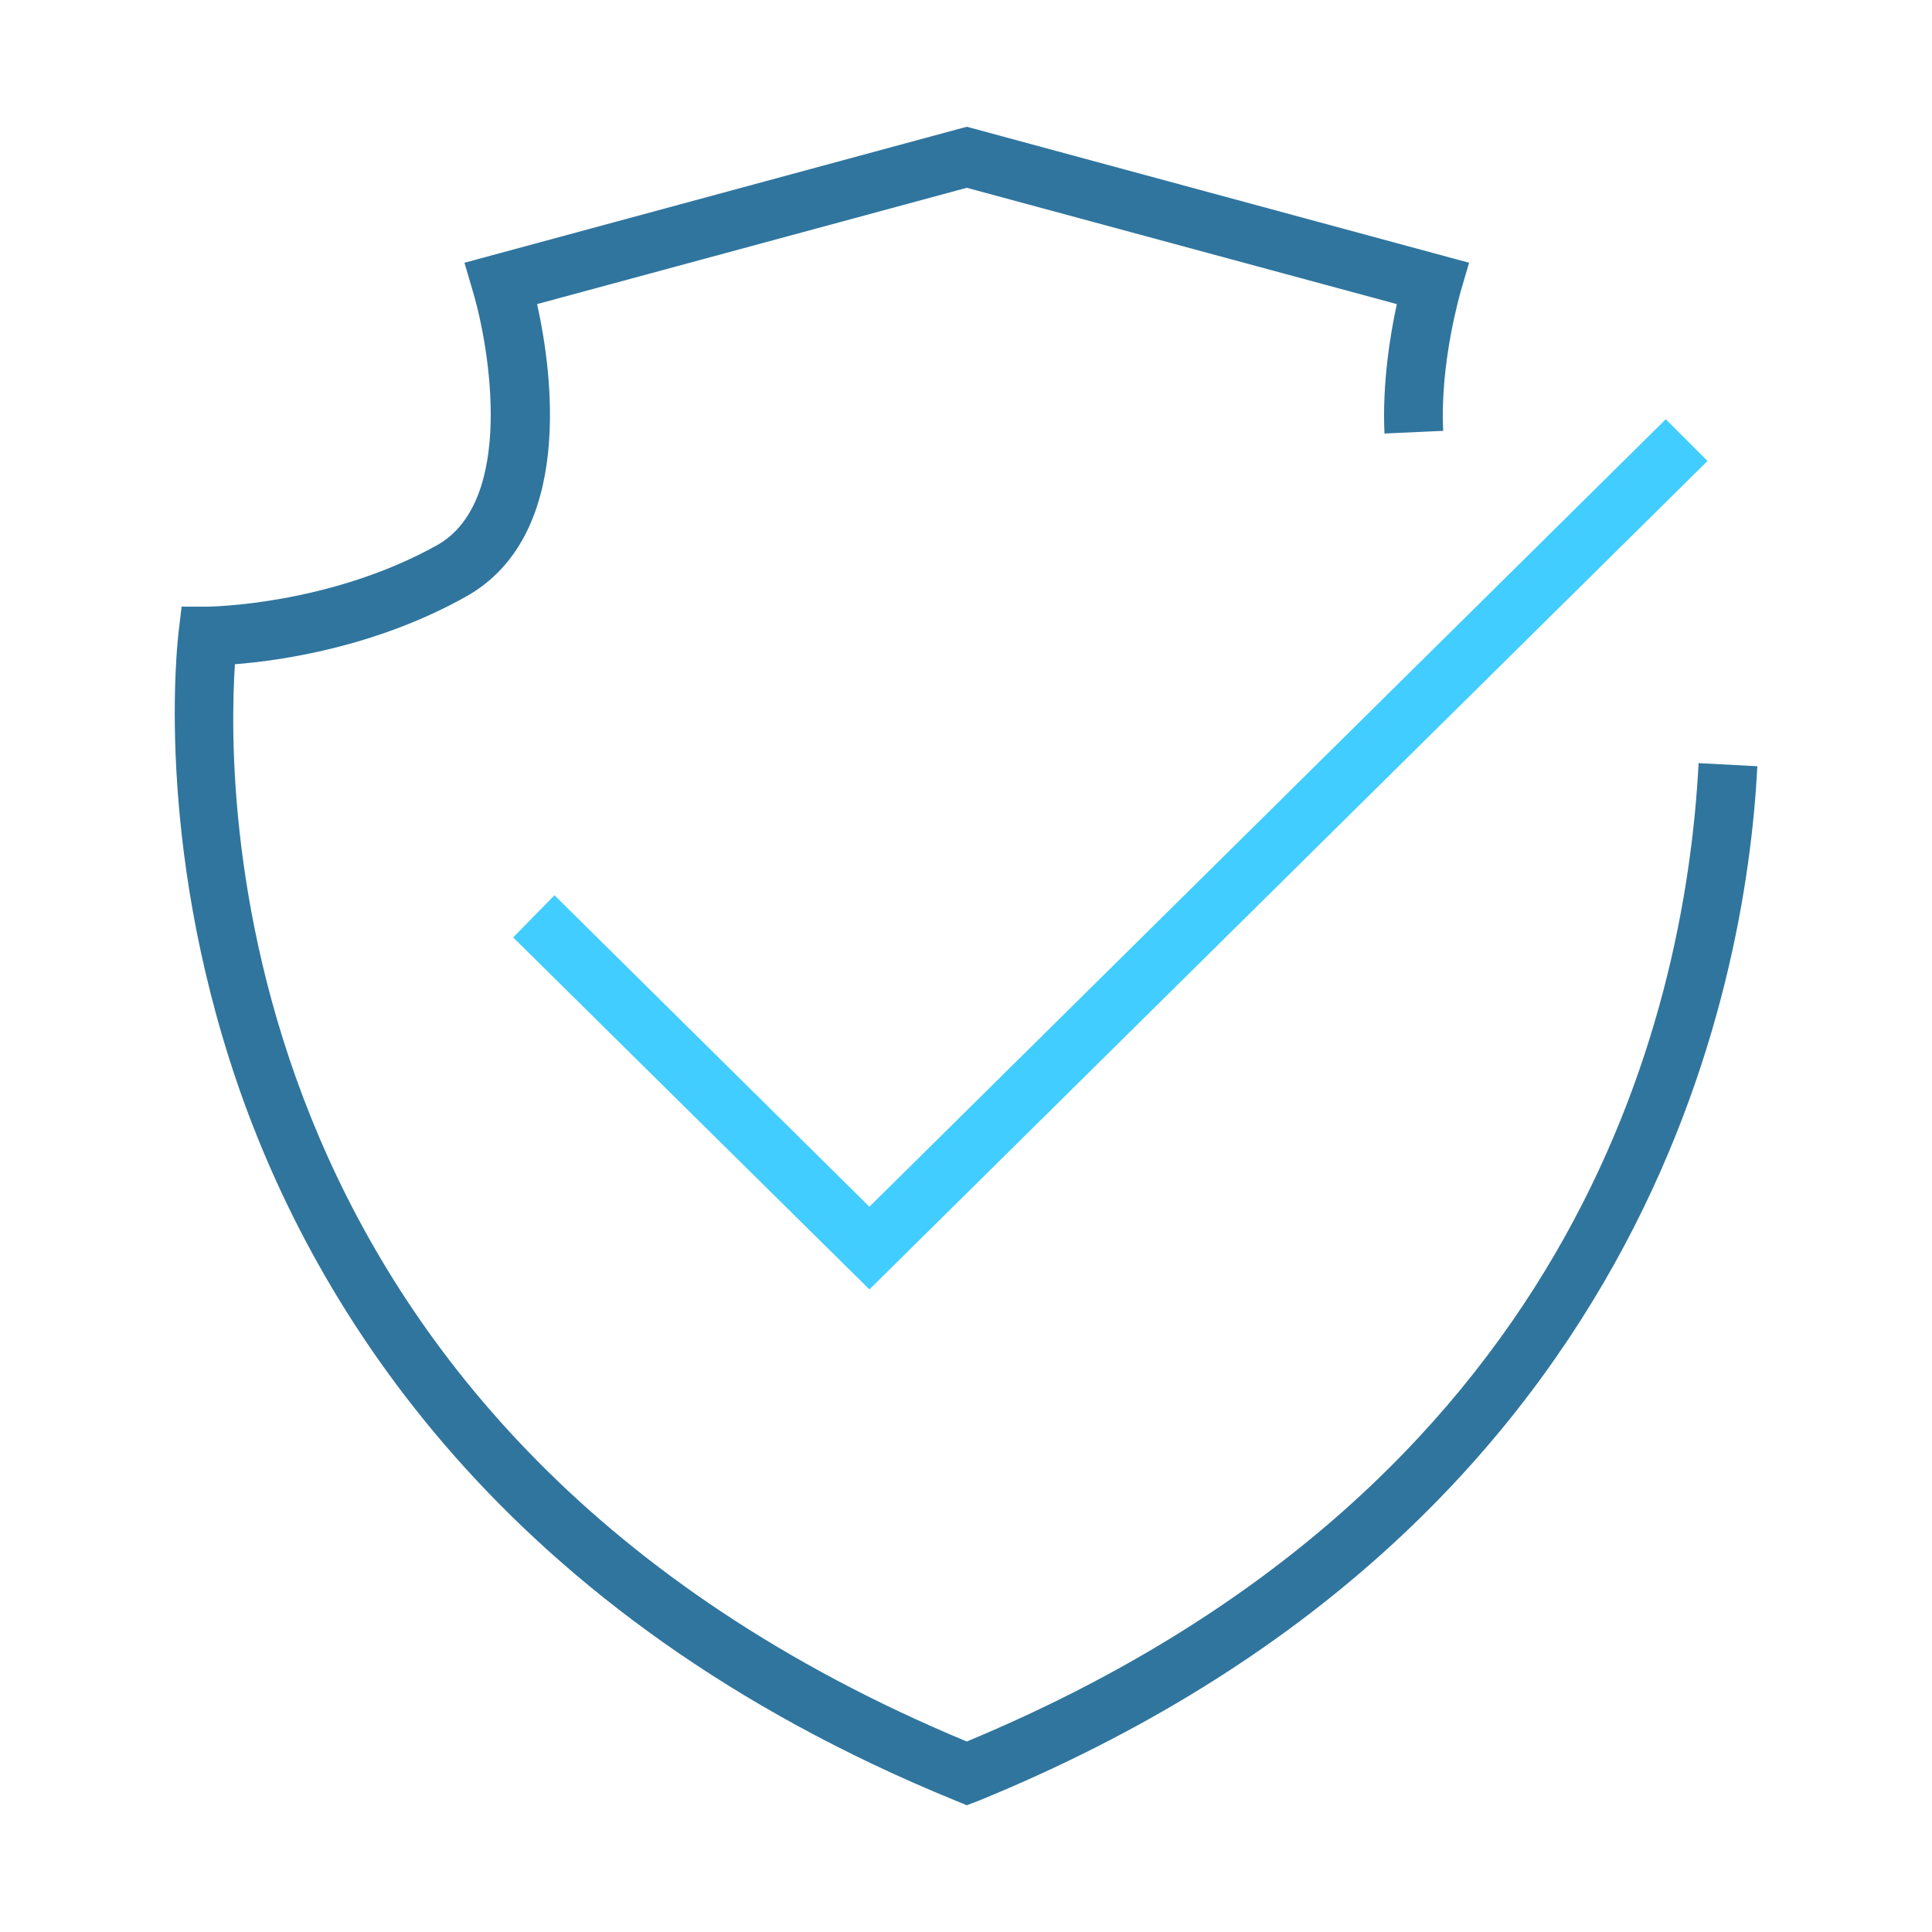
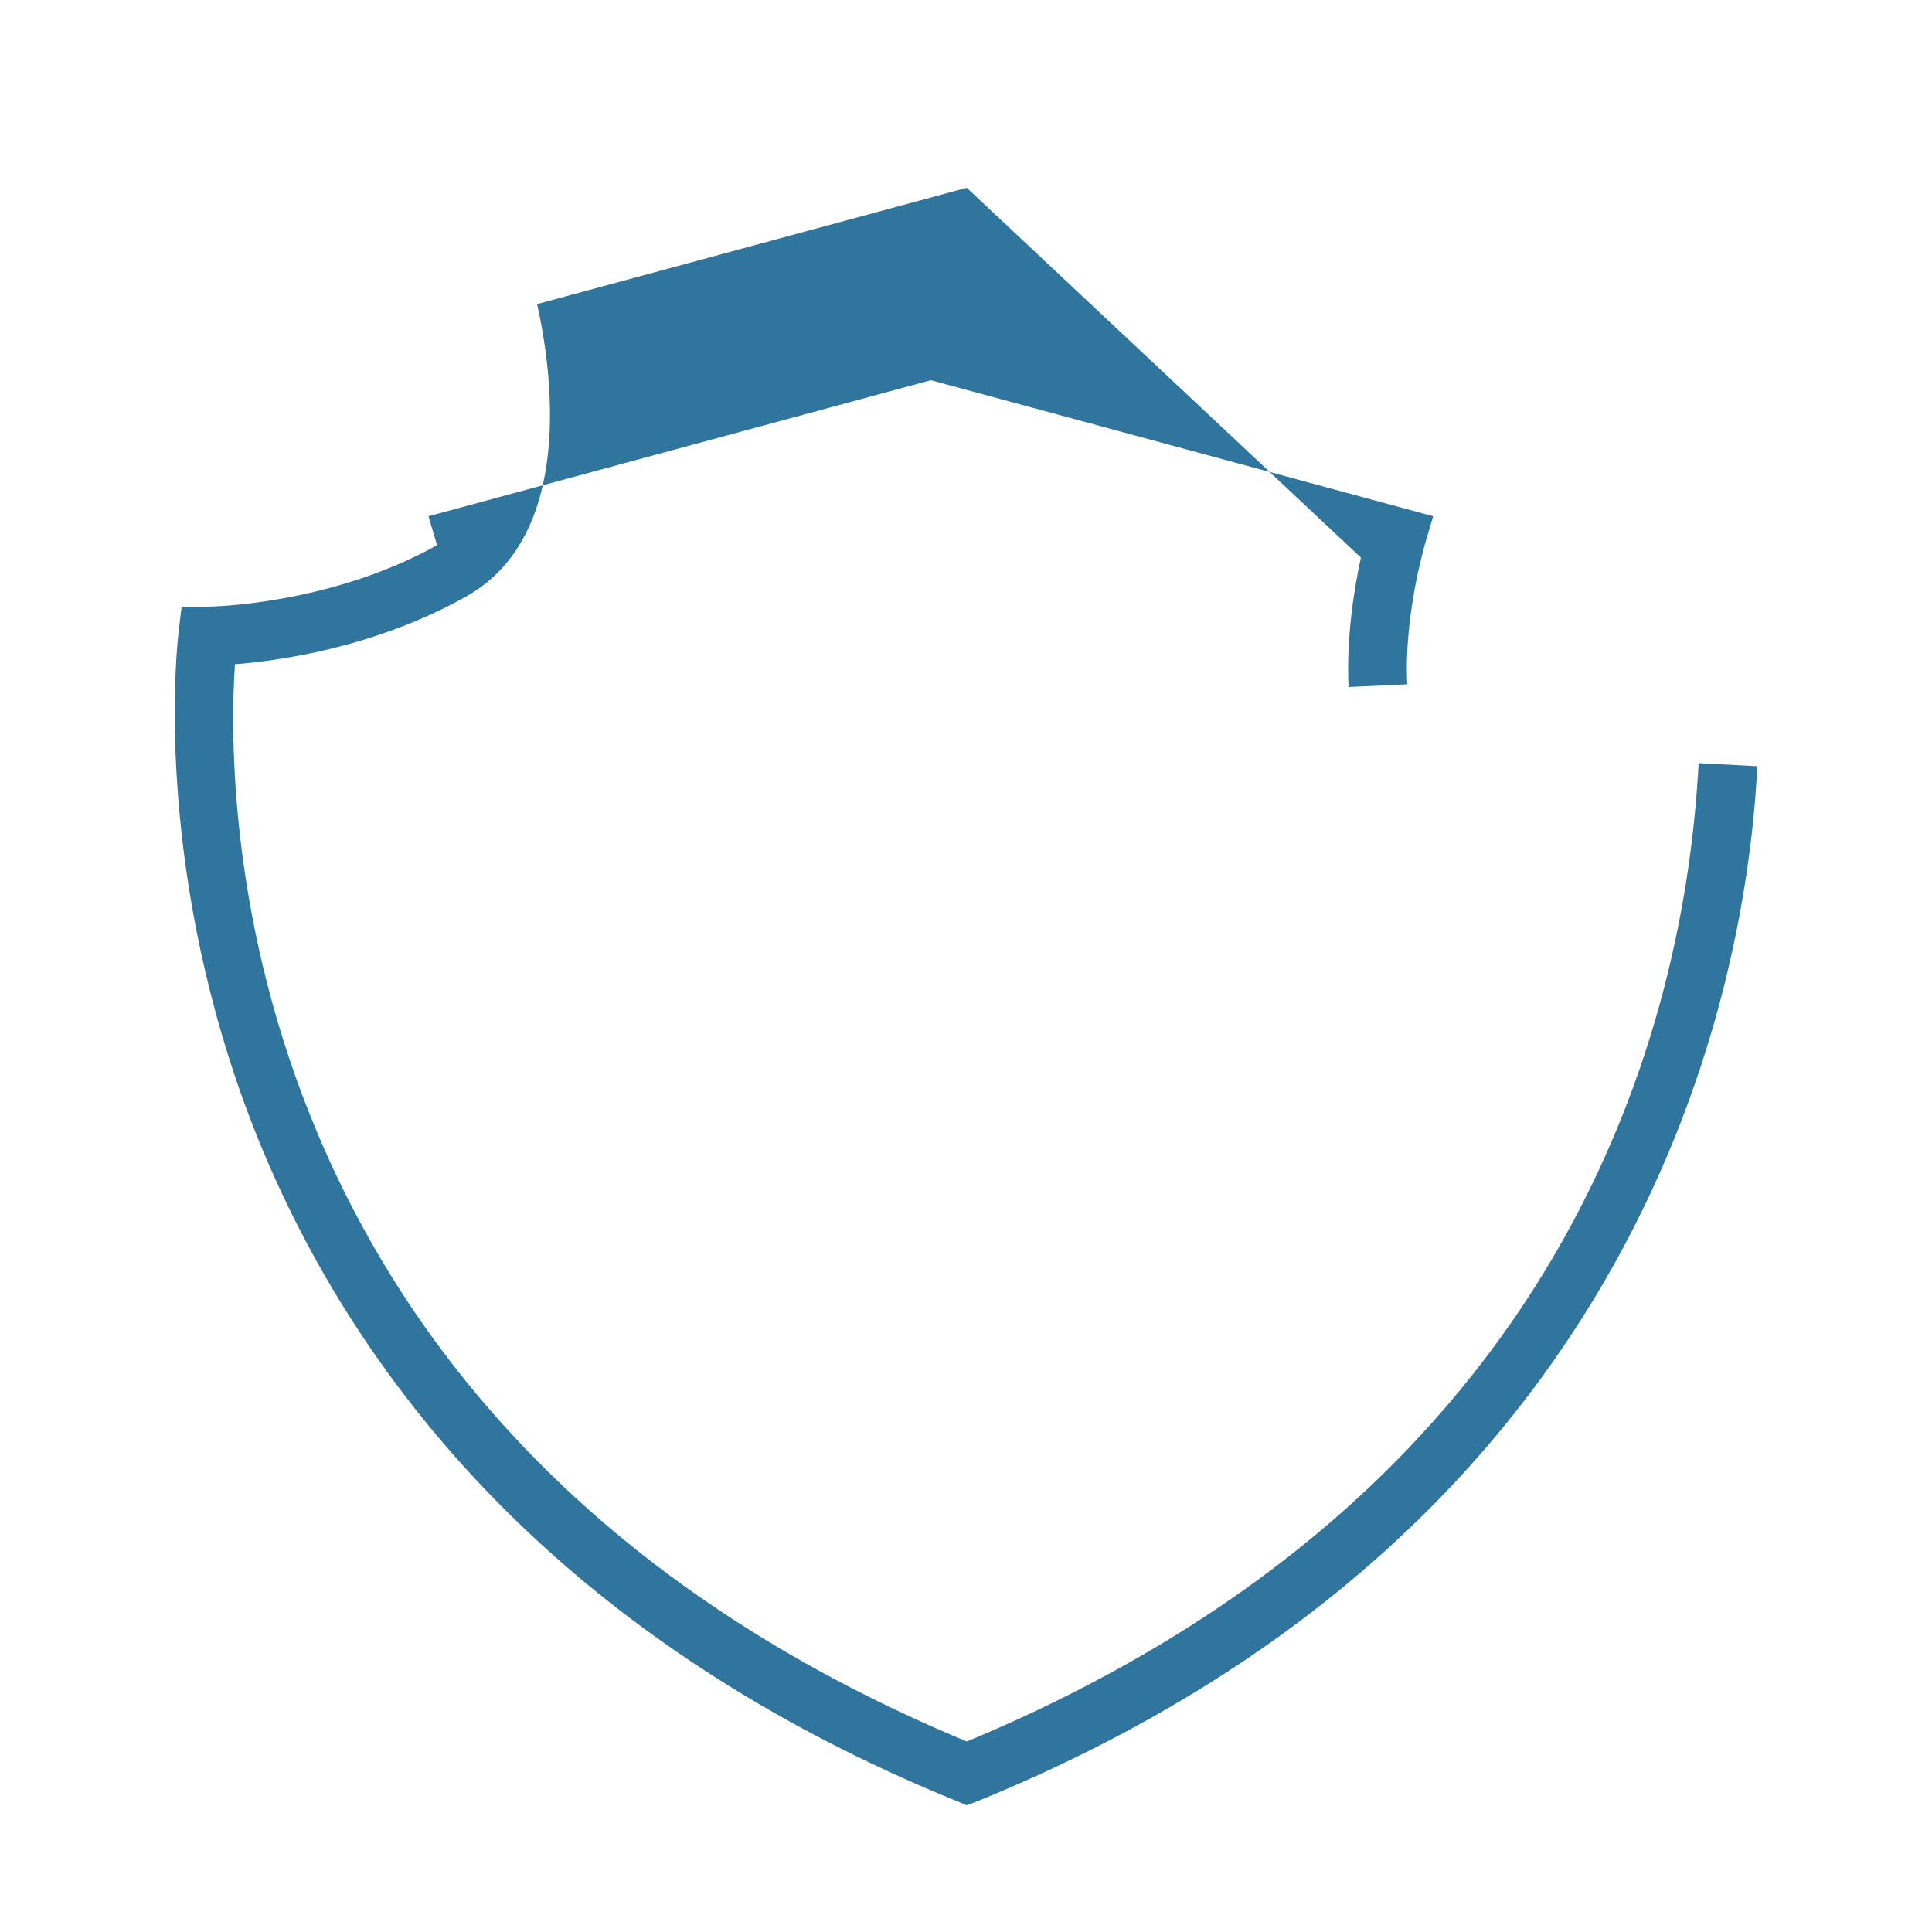
<svg xmlns="http://www.w3.org/2000/svg" version="1.1" id="Livello_1" x="0px" y="0px" viewBox="0 0 500 500" style="enable-background:new 0 0 500 500;" xml:space="preserve">
  <style type="text/css"> .st0{fill:#30759E;} .st1{fill:#41CDFF;} </style>
  <g id="XMLID_1_">
    <g id="XMLID_20_">
-       <path id="XMLID_22_" class="st0" d="M250.2,467.2l-2.9-1.2C129.9,418.1,81.4,338.6,61.4,280.3C39.8,217.1,46,165.8,46.2,163.7 l0.8-6.7h6.7c0.3,0,31.4-0.3,59.4-15.9c20.3-11.4,13.6-51.2,9.3-65.6l-2.2-7.5l130-35.2l130,35.2l-2.2,7.5c0,0.2-5.4,18.2-4.5,36 l-15.2,0.7c-0.6-13,1.5-25.7,3.2-33.5L250.2,48.6L139,78.7c3.9,17.5,9.8,59.9-18.4,75.7c-23.4,13.1-48.1,16.6-59.8,17.5 c-2.3,34.8-2.6,198.9,189.4,278.8c156.7-65.2,185.9-186.5,189.4-253.2l15.2,0.8c-2.9,57-28.5,197.1-201.7,267.8L250.2,467.2z" />
+       <path id="XMLID_22_" class="st0" d="M250.2,467.2l-2.9-1.2C129.9,418.1,81.4,338.6,61.4,280.3C39.8,217.1,46,165.8,46.2,163.7 l0.8-6.7h6.7c0.3,0,31.4-0.3,59.4-15.9l-2.2-7.5l130-35.2l130,35.2l-2.2,7.5c0,0.2-5.4,18.2-4.5,36 l-15.2,0.7c-0.6-13,1.5-25.7,3.2-33.5L250.2,48.6L139,78.7c3.9,17.5,9.8,59.9-18.4,75.7c-23.4,13.1-48.1,16.6-59.8,17.5 c-2.3,34.8-2.6,198.9,189.4,278.8c156.7-65.2,185.9-186.5,189.4-253.2l15.2,0.8c-2.9,57-28.5,197.1-201.7,267.8L250.2,467.2z" />
    </g>
-     <polygon id="XMLID_21_" class="st1" points="225,333.7 132.8,242.6 143.5,231.7 225,312.3 431.1,108.5 441.9,119.3 " />
  </g>
</svg>